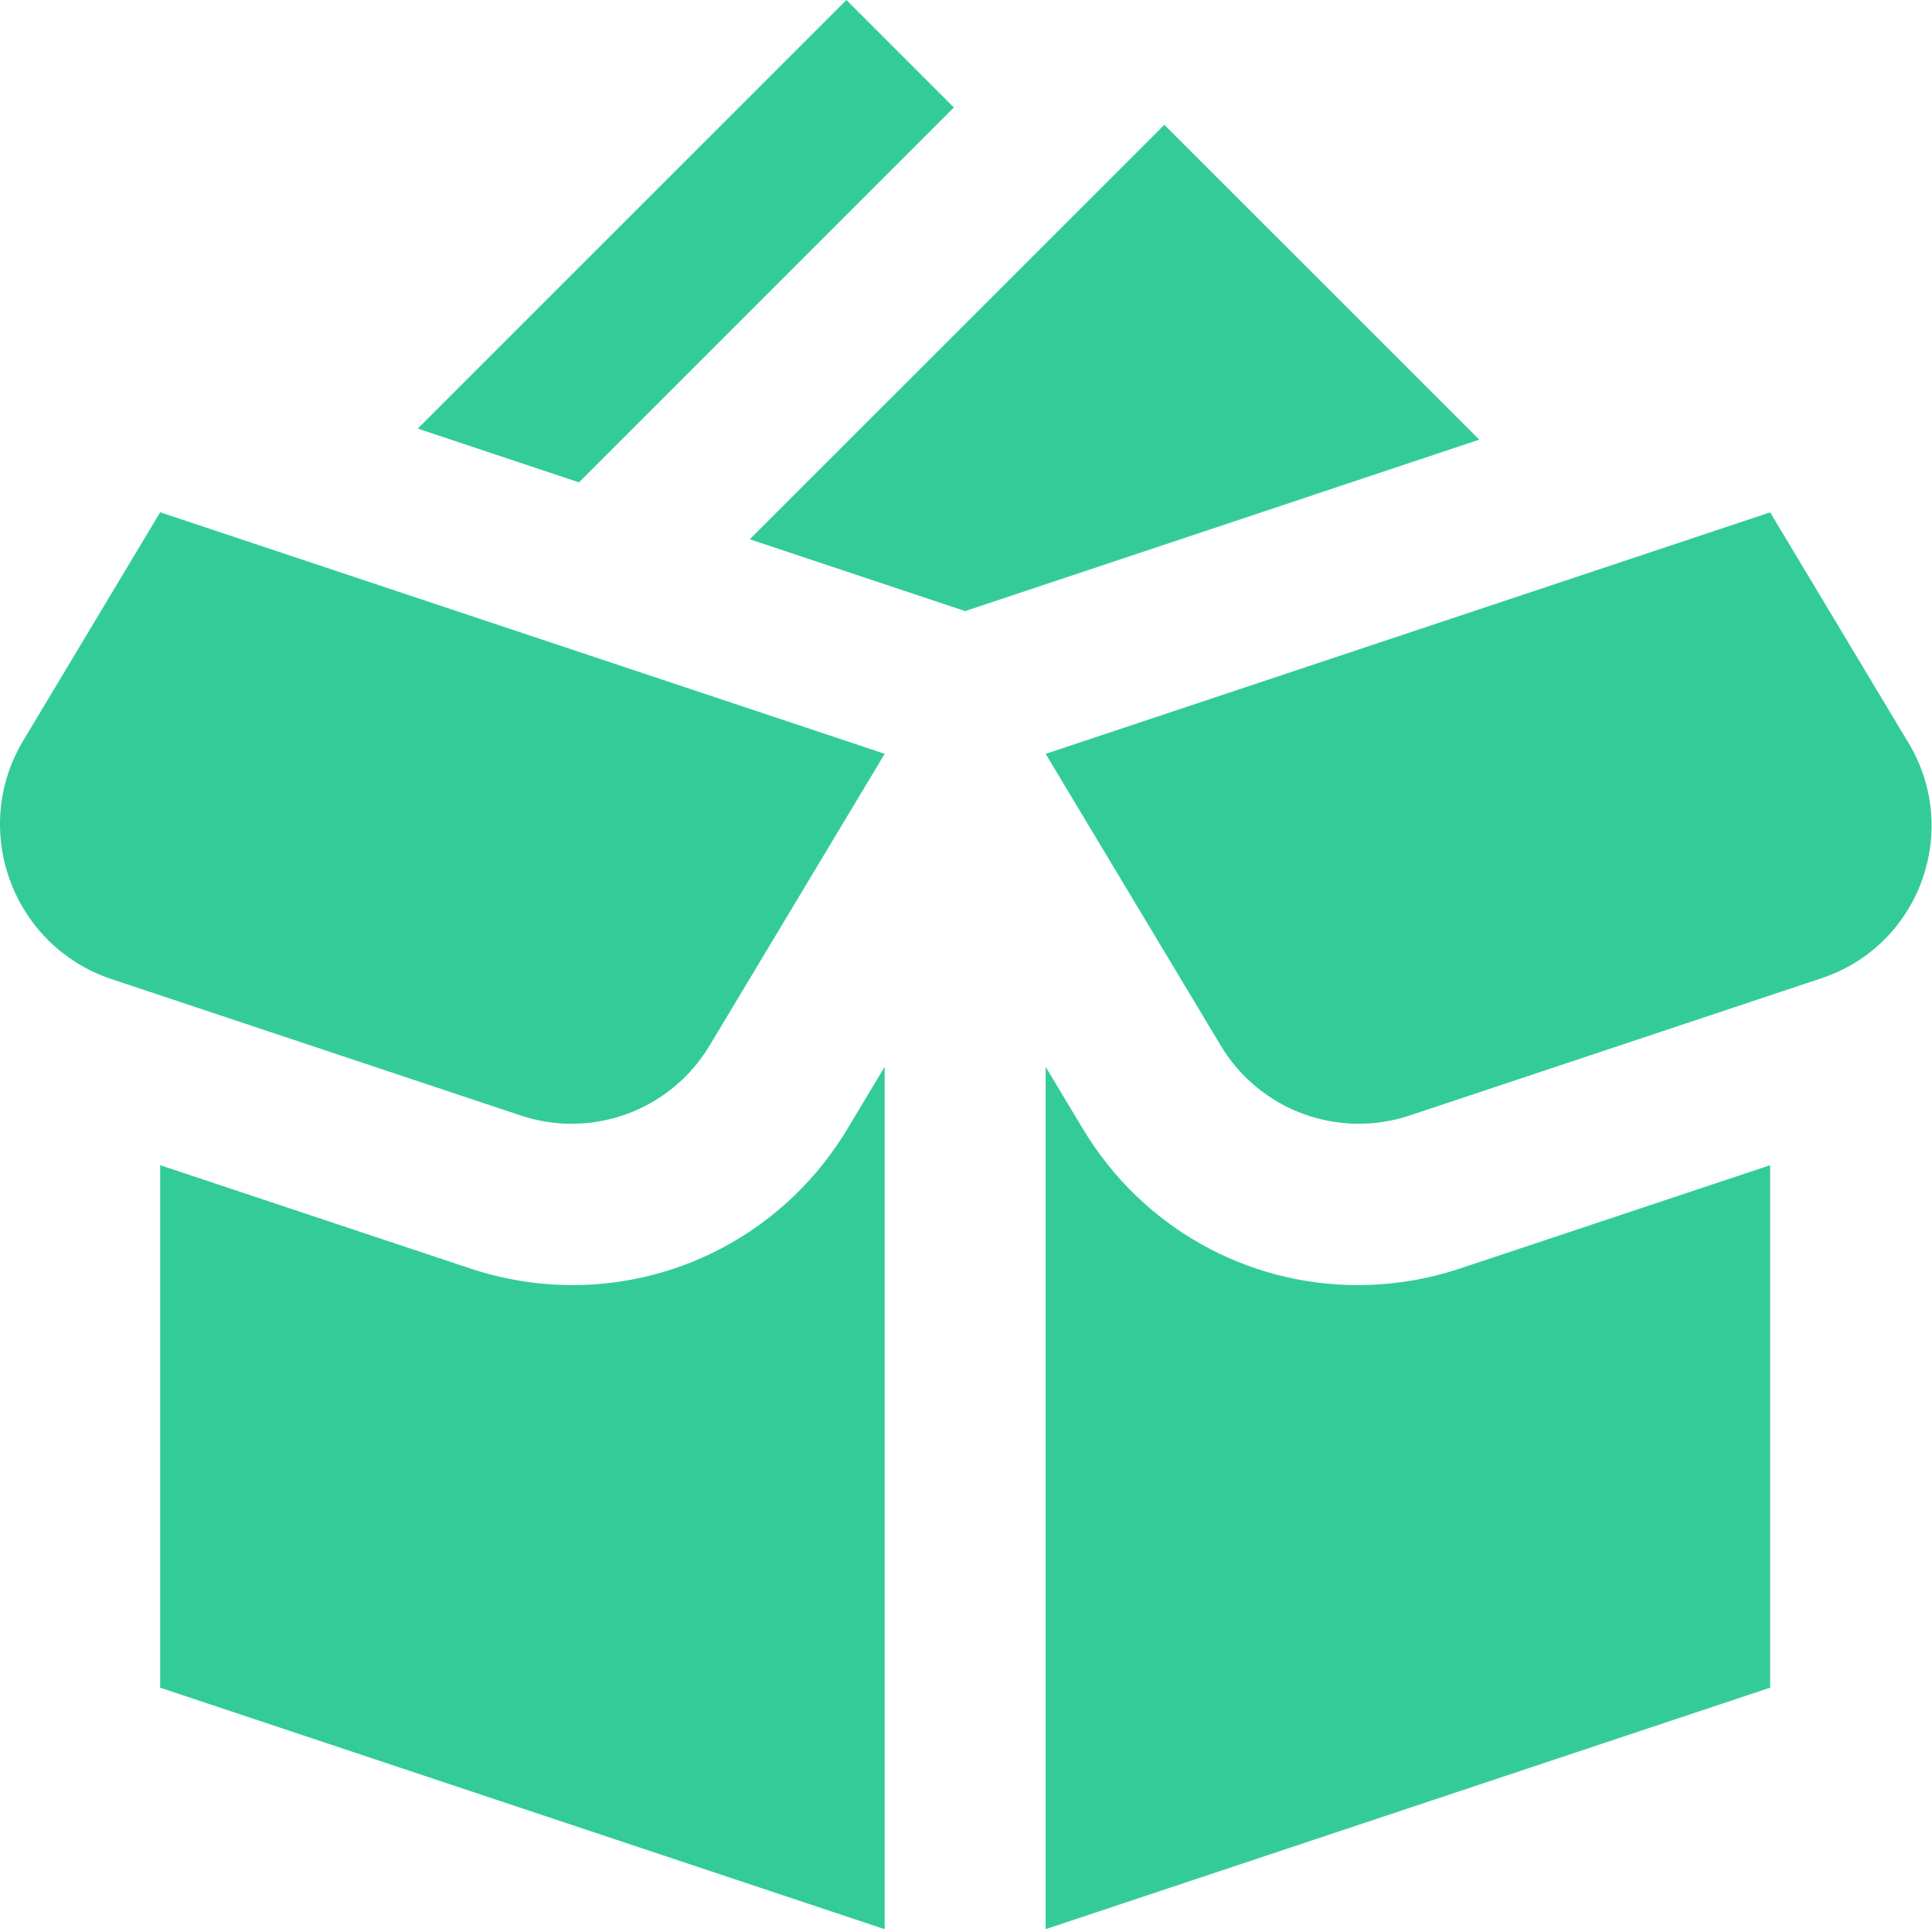
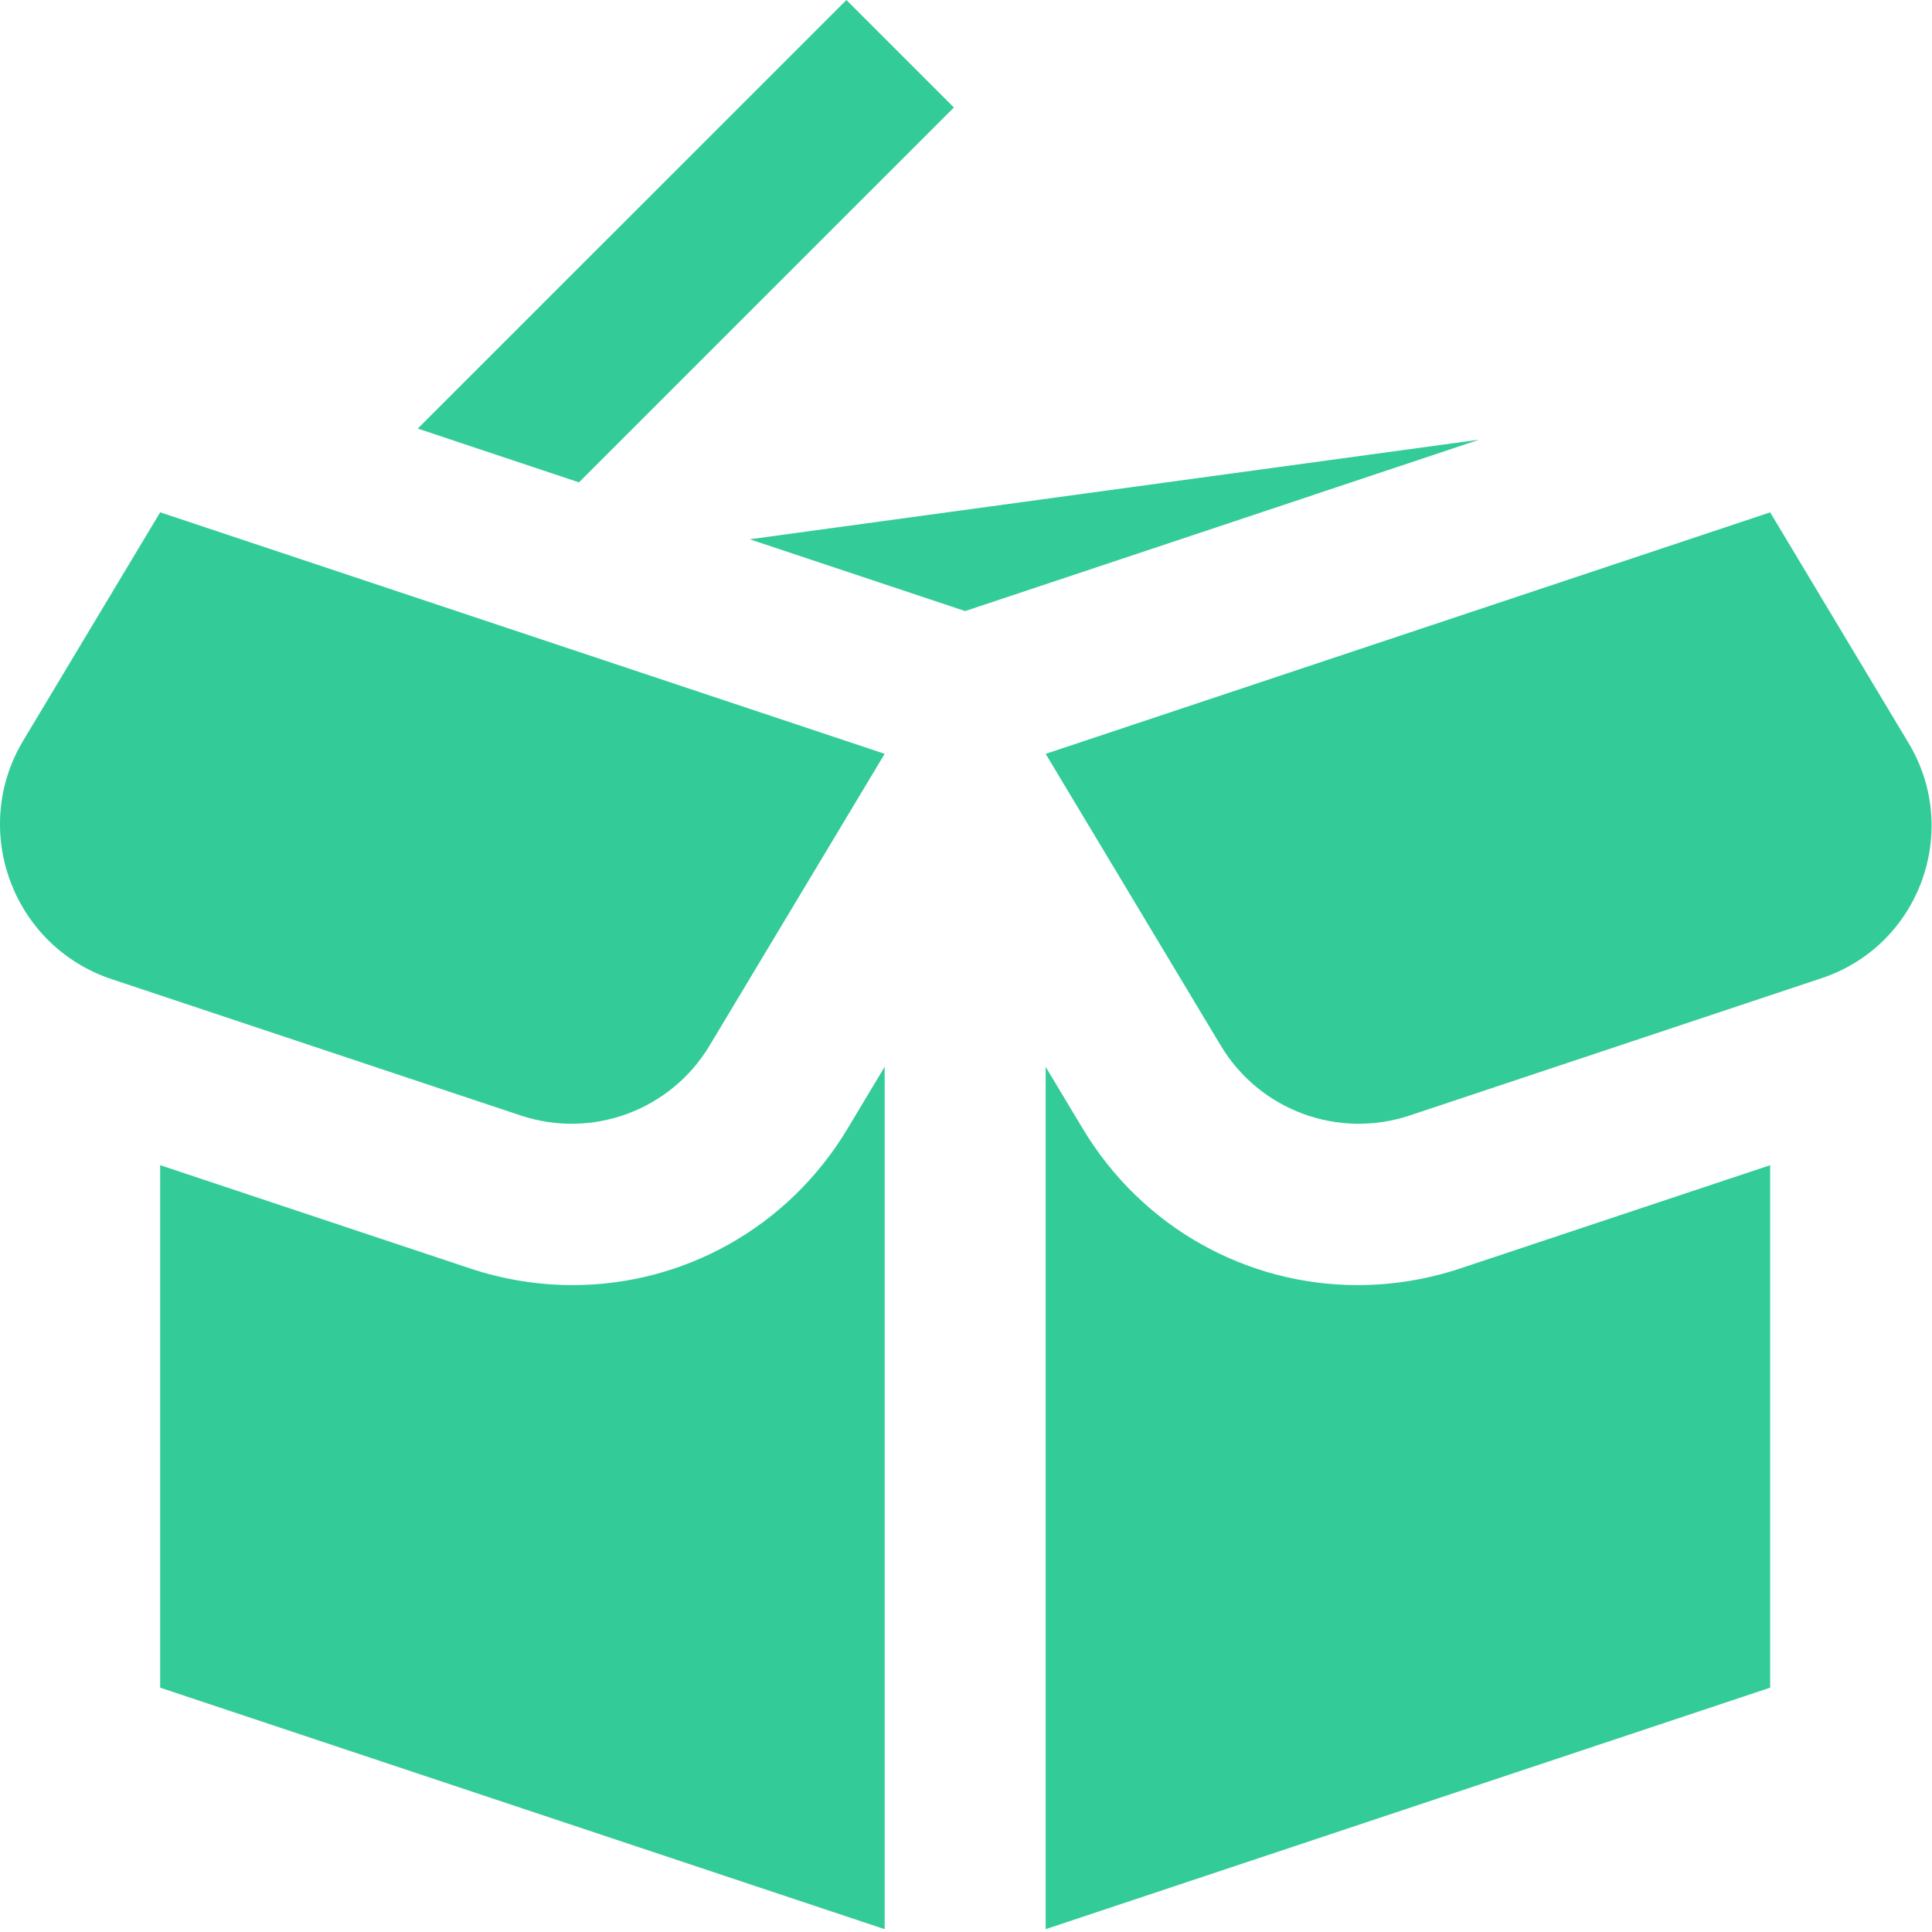
<svg xmlns="http://www.w3.org/2000/svg" preserveAspectRatio="none" width="100%" height="100%" overflow="visible" style="display: block;" viewBox="0 0 30 30" fill="none">
-   <path id="Vector" d="M13.737 11.706L11.018 16.236C10.416 17.241 9.196 17.692 8.085 17.321L1.733 15.204C0.196 14.691 -0.472 12.886 0.362 11.498L2.487 7.955L13.737 11.705V11.706ZM16.237 11.706L18.956 16.236C19.558 17.241 20.778 17.692 21.89 17.321L28.287 15.189C29.801 14.684 30.458 12.908 29.637 11.539L27.487 7.956L16.237 11.706ZM13.162 17.524C12.235 19.069 10.607 19.955 8.893 19.955C8.362 19.955 7.823 19.871 7.293 19.694L2.487 18.093V26.206L13.737 29.956V16.565L13.162 17.523V17.524ZM22.681 19.694C22.151 19.871 21.612 19.955 21.081 19.955C19.367 19.955 17.74 19.07 16.812 17.524L16.237 16.566V29.956L27.487 26.206V18.093L22.681 19.694ZM14.987 9.489L22.97 6.827L18.08 1.938L11.642 8.374L14.987 9.489ZM8.99 7.49L14.812 1.669L13.143 0L6.487 6.655L8.99 7.49Z" fill="#33CC99" />
+   <path id="Vector" d="M13.737 11.706L11.018 16.236C10.416 17.241 9.196 17.692 8.085 17.321L1.733 15.204C0.196 14.691 -0.472 12.886 0.362 11.498L2.487 7.955L13.737 11.705V11.706ZM16.237 11.706L18.956 16.236C19.558 17.241 20.778 17.692 21.89 17.321L28.287 15.189C29.801 14.684 30.458 12.908 29.637 11.539L27.487 7.956L16.237 11.706ZM13.162 17.524C12.235 19.069 10.607 19.955 8.893 19.955C8.362 19.955 7.823 19.871 7.293 19.694L2.487 18.093V26.206L13.737 29.956V16.565L13.162 17.523V17.524ZM22.681 19.694C22.151 19.871 21.612 19.955 21.081 19.955C19.367 19.955 17.74 19.07 16.812 17.524L16.237 16.566V29.956L27.487 26.206V18.093L22.681 19.694ZM14.987 9.489L22.97 6.827L11.642 8.374L14.987 9.489ZM8.99 7.49L14.812 1.669L13.143 0L6.487 6.655L8.99 7.49Z" fill="#33CC99" />
</svg>